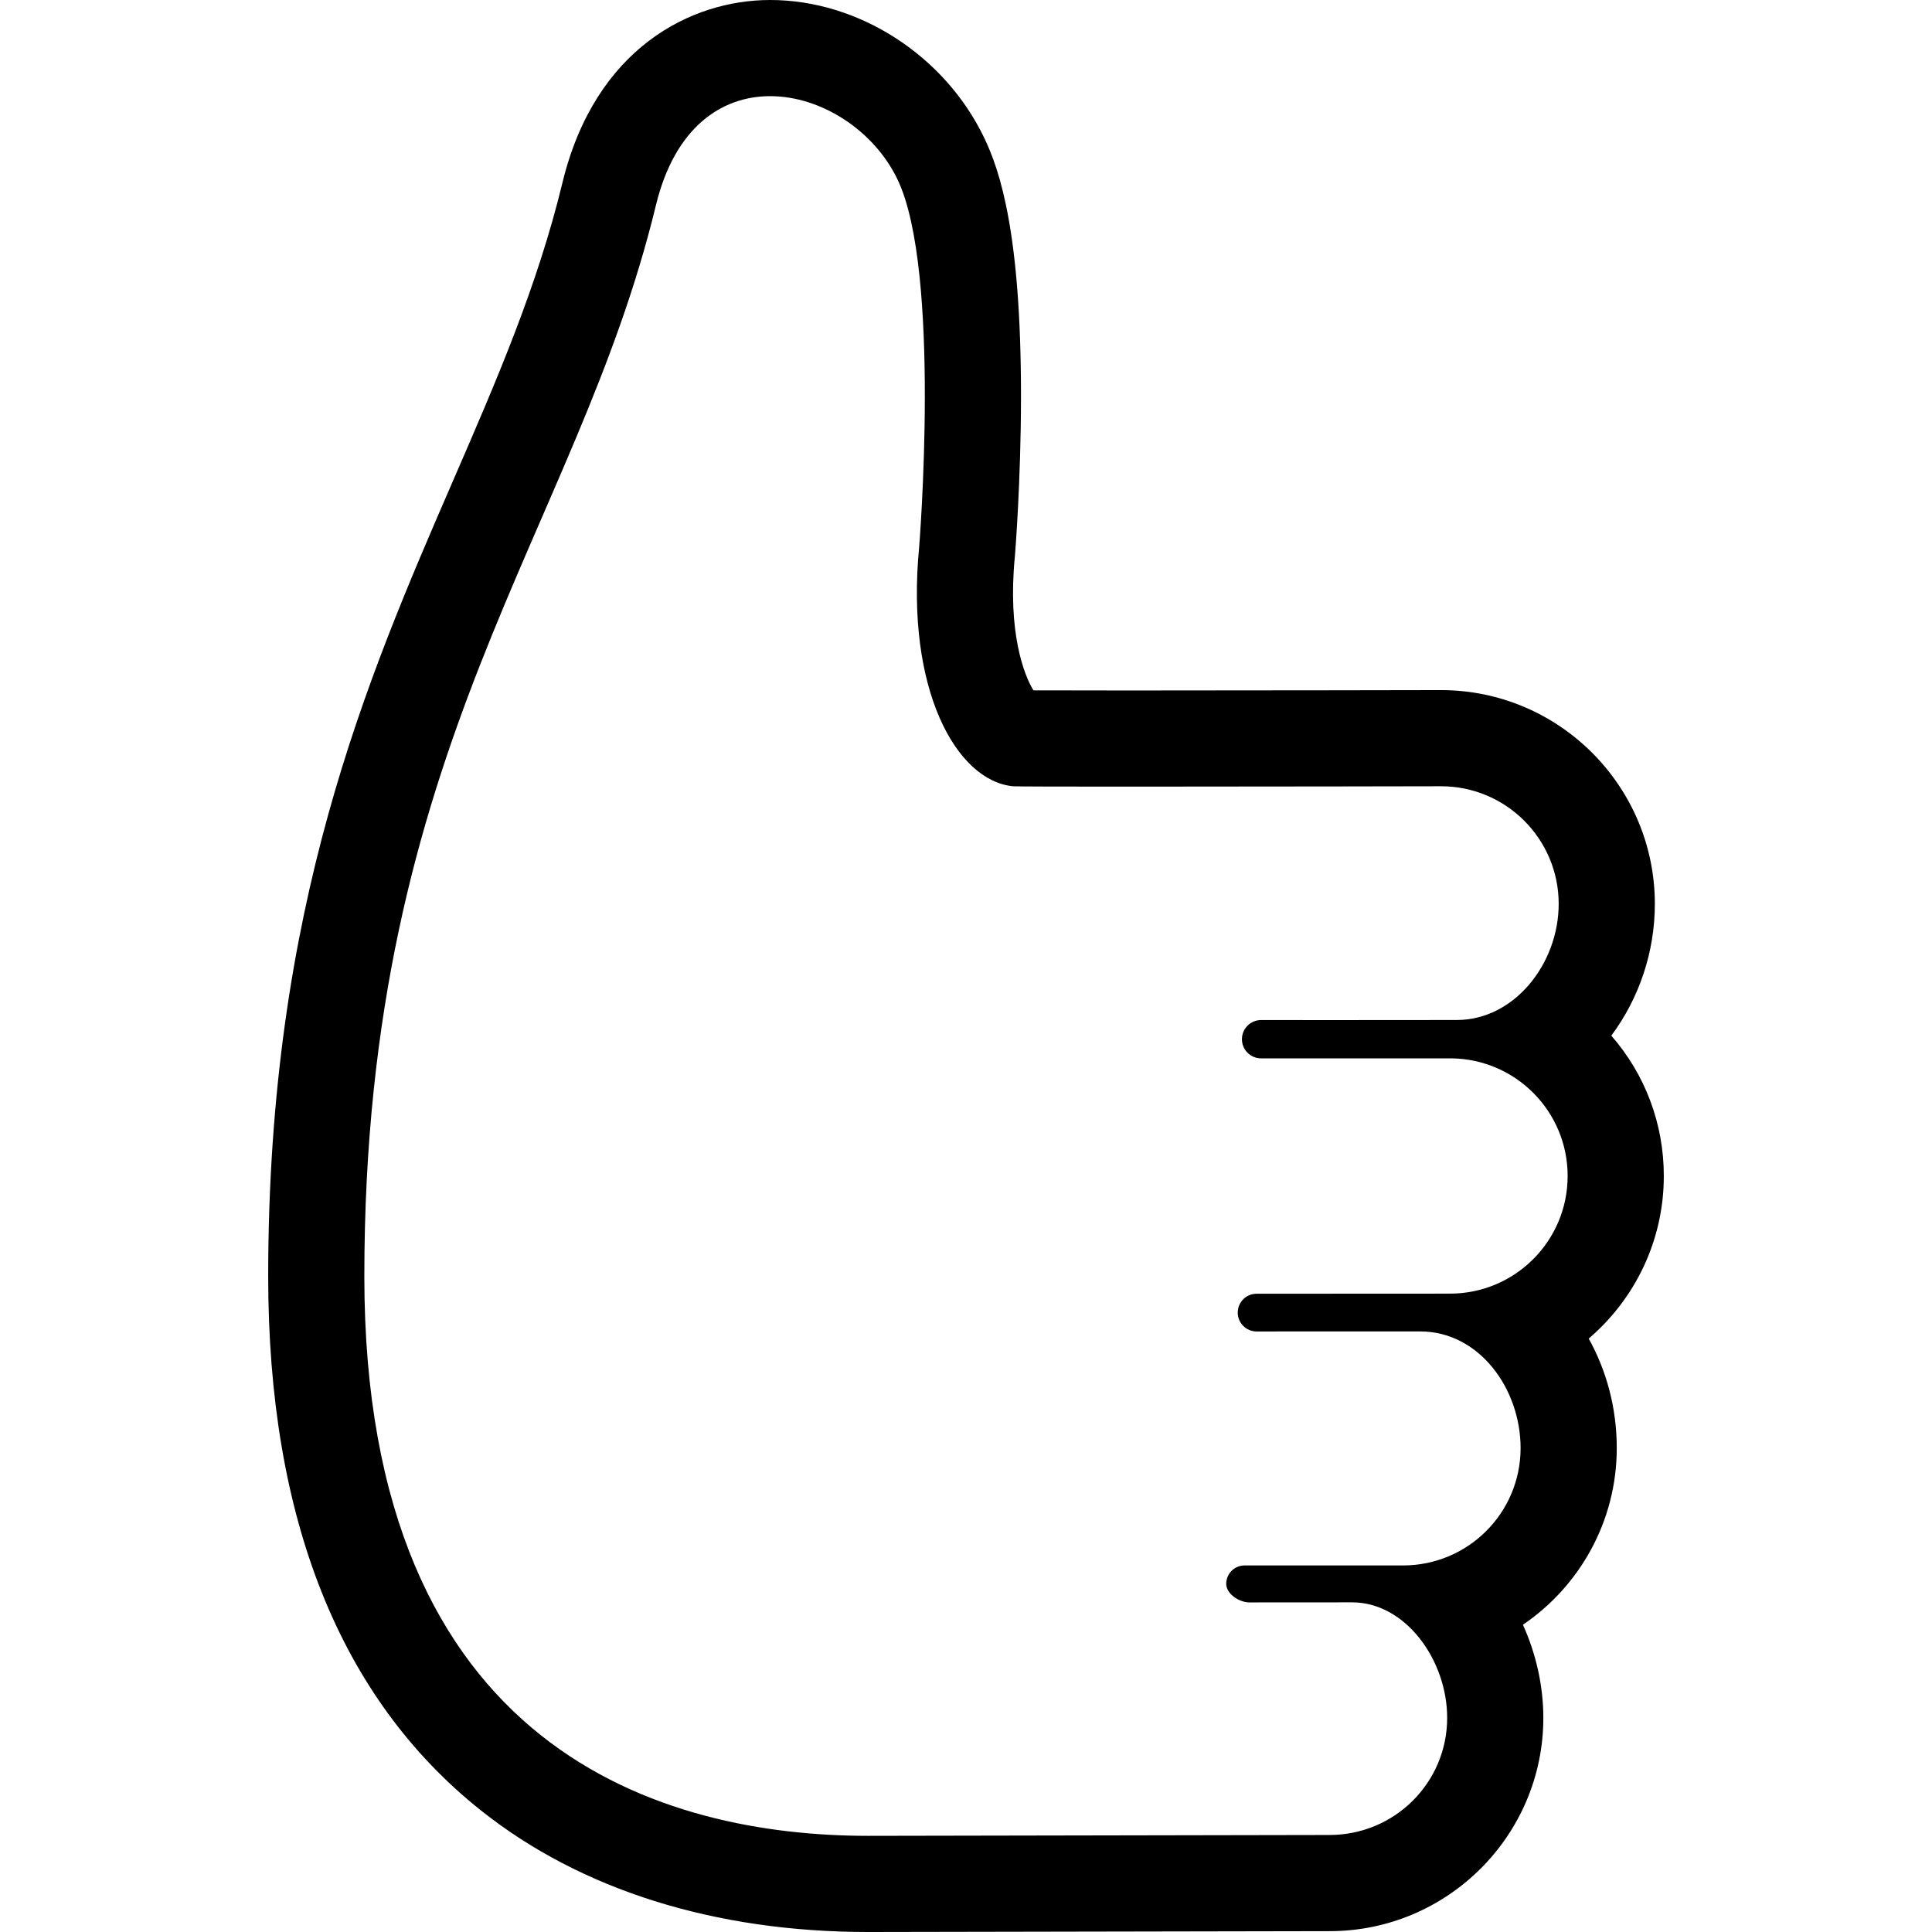
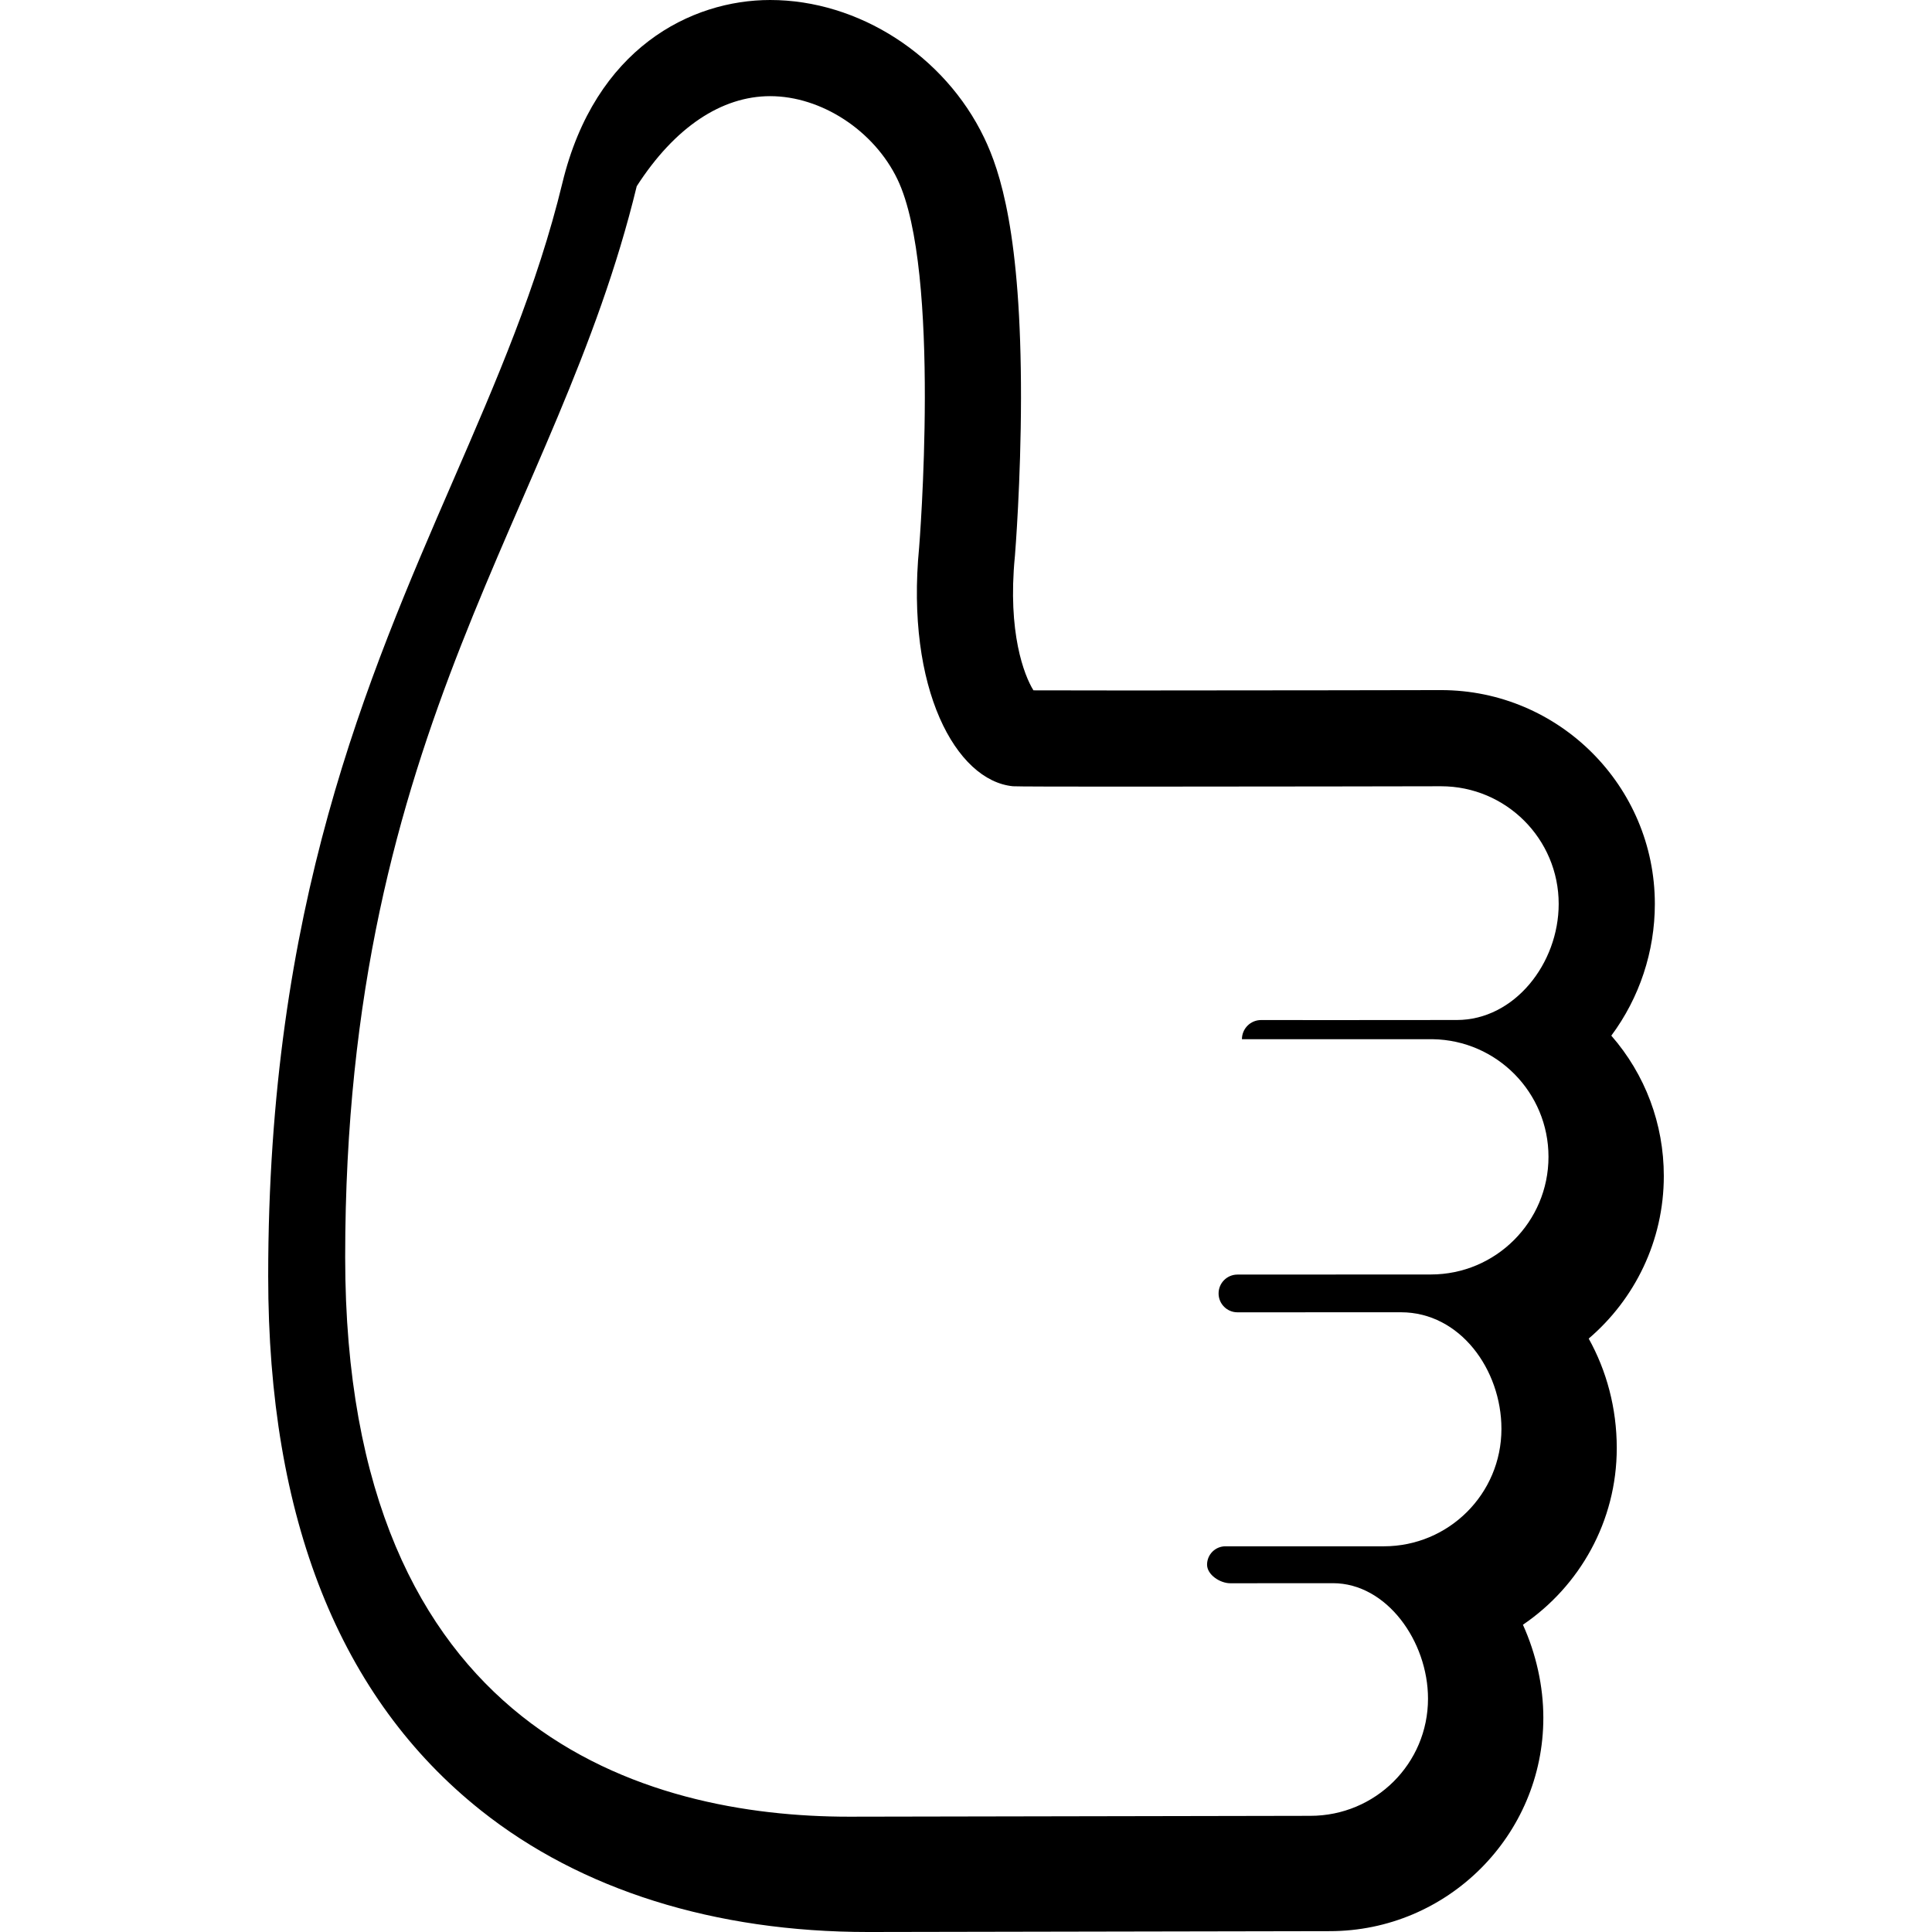
<svg xmlns="http://www.w3.org/2000/svg" version="1.1" id="Capa_1" x="0px" y="0px" viewBox="0 0 401.845 401.845" style="enable-background:new 0 0 401.845 401.845;" xml:space="preserve">
  <g>
-     <path d="M160.193,20c10.619,0,21.591,7.131,26.479,17.308c9.167,19.083,4.5,76.583,4.5,76.583   c-2.833,29.334,7.667,48.5,19.525,49.646c0.608,0.059,10.701,0.078,23.893,0.078c26.378,0,65.136-0.078,65.136-0.078   c13.515,0,24.472,10.956,24.472,24.471c0,12.401-9.212,24.146-21.188,24.146c-0.045,0.008-31.957,0.023-31.957,0.023   s-0.089-0.014-0.135-0.014h-8.617c-2.201,0-3.985,1.784-3.985,3.985c0,2.2,1.784,3.984,3.985,3.984h39.694   c13.328,0.218,24.067,11.083,24.067,24.464c0,13.515-10.957,24.472-24.473,24.472l-40.221,0.02c-2.168,0-3.925,1.757-3.925,3.925   c0,2.166,1.757,3.923,3.925,3.923l34.014-0.008c12.305,0,20.893,11.957,20.893,24.256c0,13.517-10.956,24.422-24.472,24.422   l-32.937-0.001c-2.109,0-3.819,1.71-3.819,3.819s2.71,3.868,4.819,3.868l21.365-0.014c11.19,0,19.771,12.108,19.771,24.017   c0,13.515-10.957,24.372-24.472,24.372l-95.96,0.178c-41.815,0-104.791-17.009-104.791-116.37   c0-110.642,44.192-154.824,60.641-222.756C140.371,26.41,150.123,20,160.193,20 M160.193,0c-16.439,0-36.423,9.985-43.209,38.012   c-5.229,21.595-13.708,41.133-22.685,61.818c-18.054,41.599-38.517,88.749-38.517,165.645c0,50.367,14.894,87.747,44.269,111.101   c20.793,16.531,48.638,25.27,80.522,25.27l95.997-0.178c24.484,0,44.435-19.905,44.435-44.372c0-6.588-1.498-13.278-4.246-19.358   c11.772-8,19.518-21.49,19.518-36.753c0-8.32-2.132-16.111-5.837-22.767c9.555-8.163,15.623-20.296,15.623-33.82   c0-10.831-3.859-21.095-10.92-29.189c5.858-7.876,9.055-17.499,9.055-27.4c0-24.521-19.95-44.471-44.472-44.471   c-0.428,0.001-39.08,0.078-65.136,0.078c-10.763,0-16.542-0.014-19.641-0.028c-1.948-3.143-5.391-12.023-3.87-27.772l0.015-0.152   l0.013-0.153c0.05-0.619,1.231-15.369,1.253-32.728c0.042-34.14-4.351-47.245-7.66-54.132C196.469,11.513,178.583,0,160.193,0   L160.193,0z" />
+     <path d="M160.193,20c10.619,0,21.591,7.131,26.479,17.308c9.167,19.083,4.5,76.583,4.5,76.583   c-2.833,29.334,7.667,48.5,19.525,49.646c0.608,0.059,10.701,0.078,23.893,0.078c26.378,0,65.136-0.078,65.136-0.078   c13.515,0,24.472,10.956,24.472,24.471c0,12.401-9.212,24.146-21.188,24.146c-0.045,0.008-31.957,0.023-31.957,0.023   s-0.089-0.014-0.135-0.014h-8.617c-2.201,0-3.985,1.784-3.985,3.985h39.694   c13.328,0.218,24.067,11.083,24.067,24.464c0,13.515-10.957,24.472-24.473,24.472l-40.221,0.02c-2.168,0-3.925,1.757-3.925,3.925   c0,2.166,1.757,3.923,3.925,3.923l34.014-0.008c12.305,0,20.893,11.957,20.893,24.256c0,13.517-10.956,24.422-24.472,24.422   l-32.937-0.001c-2.109,0-3.819,1.71-3.819,3.819s2.71,3.868,4.819,3.868l21.365-0.014c11.19,0,19.771,12.108,19.771,24.017   c0,13.515-10.957,24.372-24.472,24.372l-95.96,0.178c-41.815,0-104.791-17.009-104.791-116.37   c0-110.642,44.192-154.824,60.641-222.756C140.371,26.41,150.123,20,160.193,20 M160.193,0c-16.439,0-36.423,9.985-43.209,38.012   c-5.229,21.595-13.708,41.133-22.685,61.818c-18.054,41.599-38.517,88.749-38.517,165.645c0,50.367,14.894,87.747,44.269,111.101   c20.793,16.531,48.638,25.27,80.522,25.27l95.997-0.178c24.484,0,44.435-19.905,44.435-44.372c0-6.588-1.498-13.278-4.246-19.358   c11.772-8,19.518-21.49,19.518-36.753c0-8.32-2.132-16.111-5.837-22.767c9.555-8.163,15.623-20.296,15.623-33.82   c0-10.831-3.859-21.095-10.92-29.189c5.858-7.876,9.055-17.499,9.055-27.4c0-24.521-19.95-44.471-44.472-44.471   c-0.428,0.001-39.08,0.078-65.136,0.078c-10.763,0-16.542-0.014-19.641-0.028c-1.948-3.143-5.391-12.023-3.87-27.772l0.015-0.152   l0.013-0.153c0.05-0.619,1.231-15.369,1.253-32.728c0.042-34.14-4.351-47.245-7.66-54.132C196.469,11.513,178.583,0,160.193,0   L160.193,0z" />
  </g>
  <g>
</g>
  <g>
</g>
  <g>
</g>
  <g>
</g>
  <g>
</g>
  <g>
</g>
  <g>
</g>
  <g>
</g>
  <g>
</g>
  <g>
</g>
  <g>
</g>
  <g>
</g>
  <g>
</g>
  <g>
</g>
  <g>
</g>
</svg>